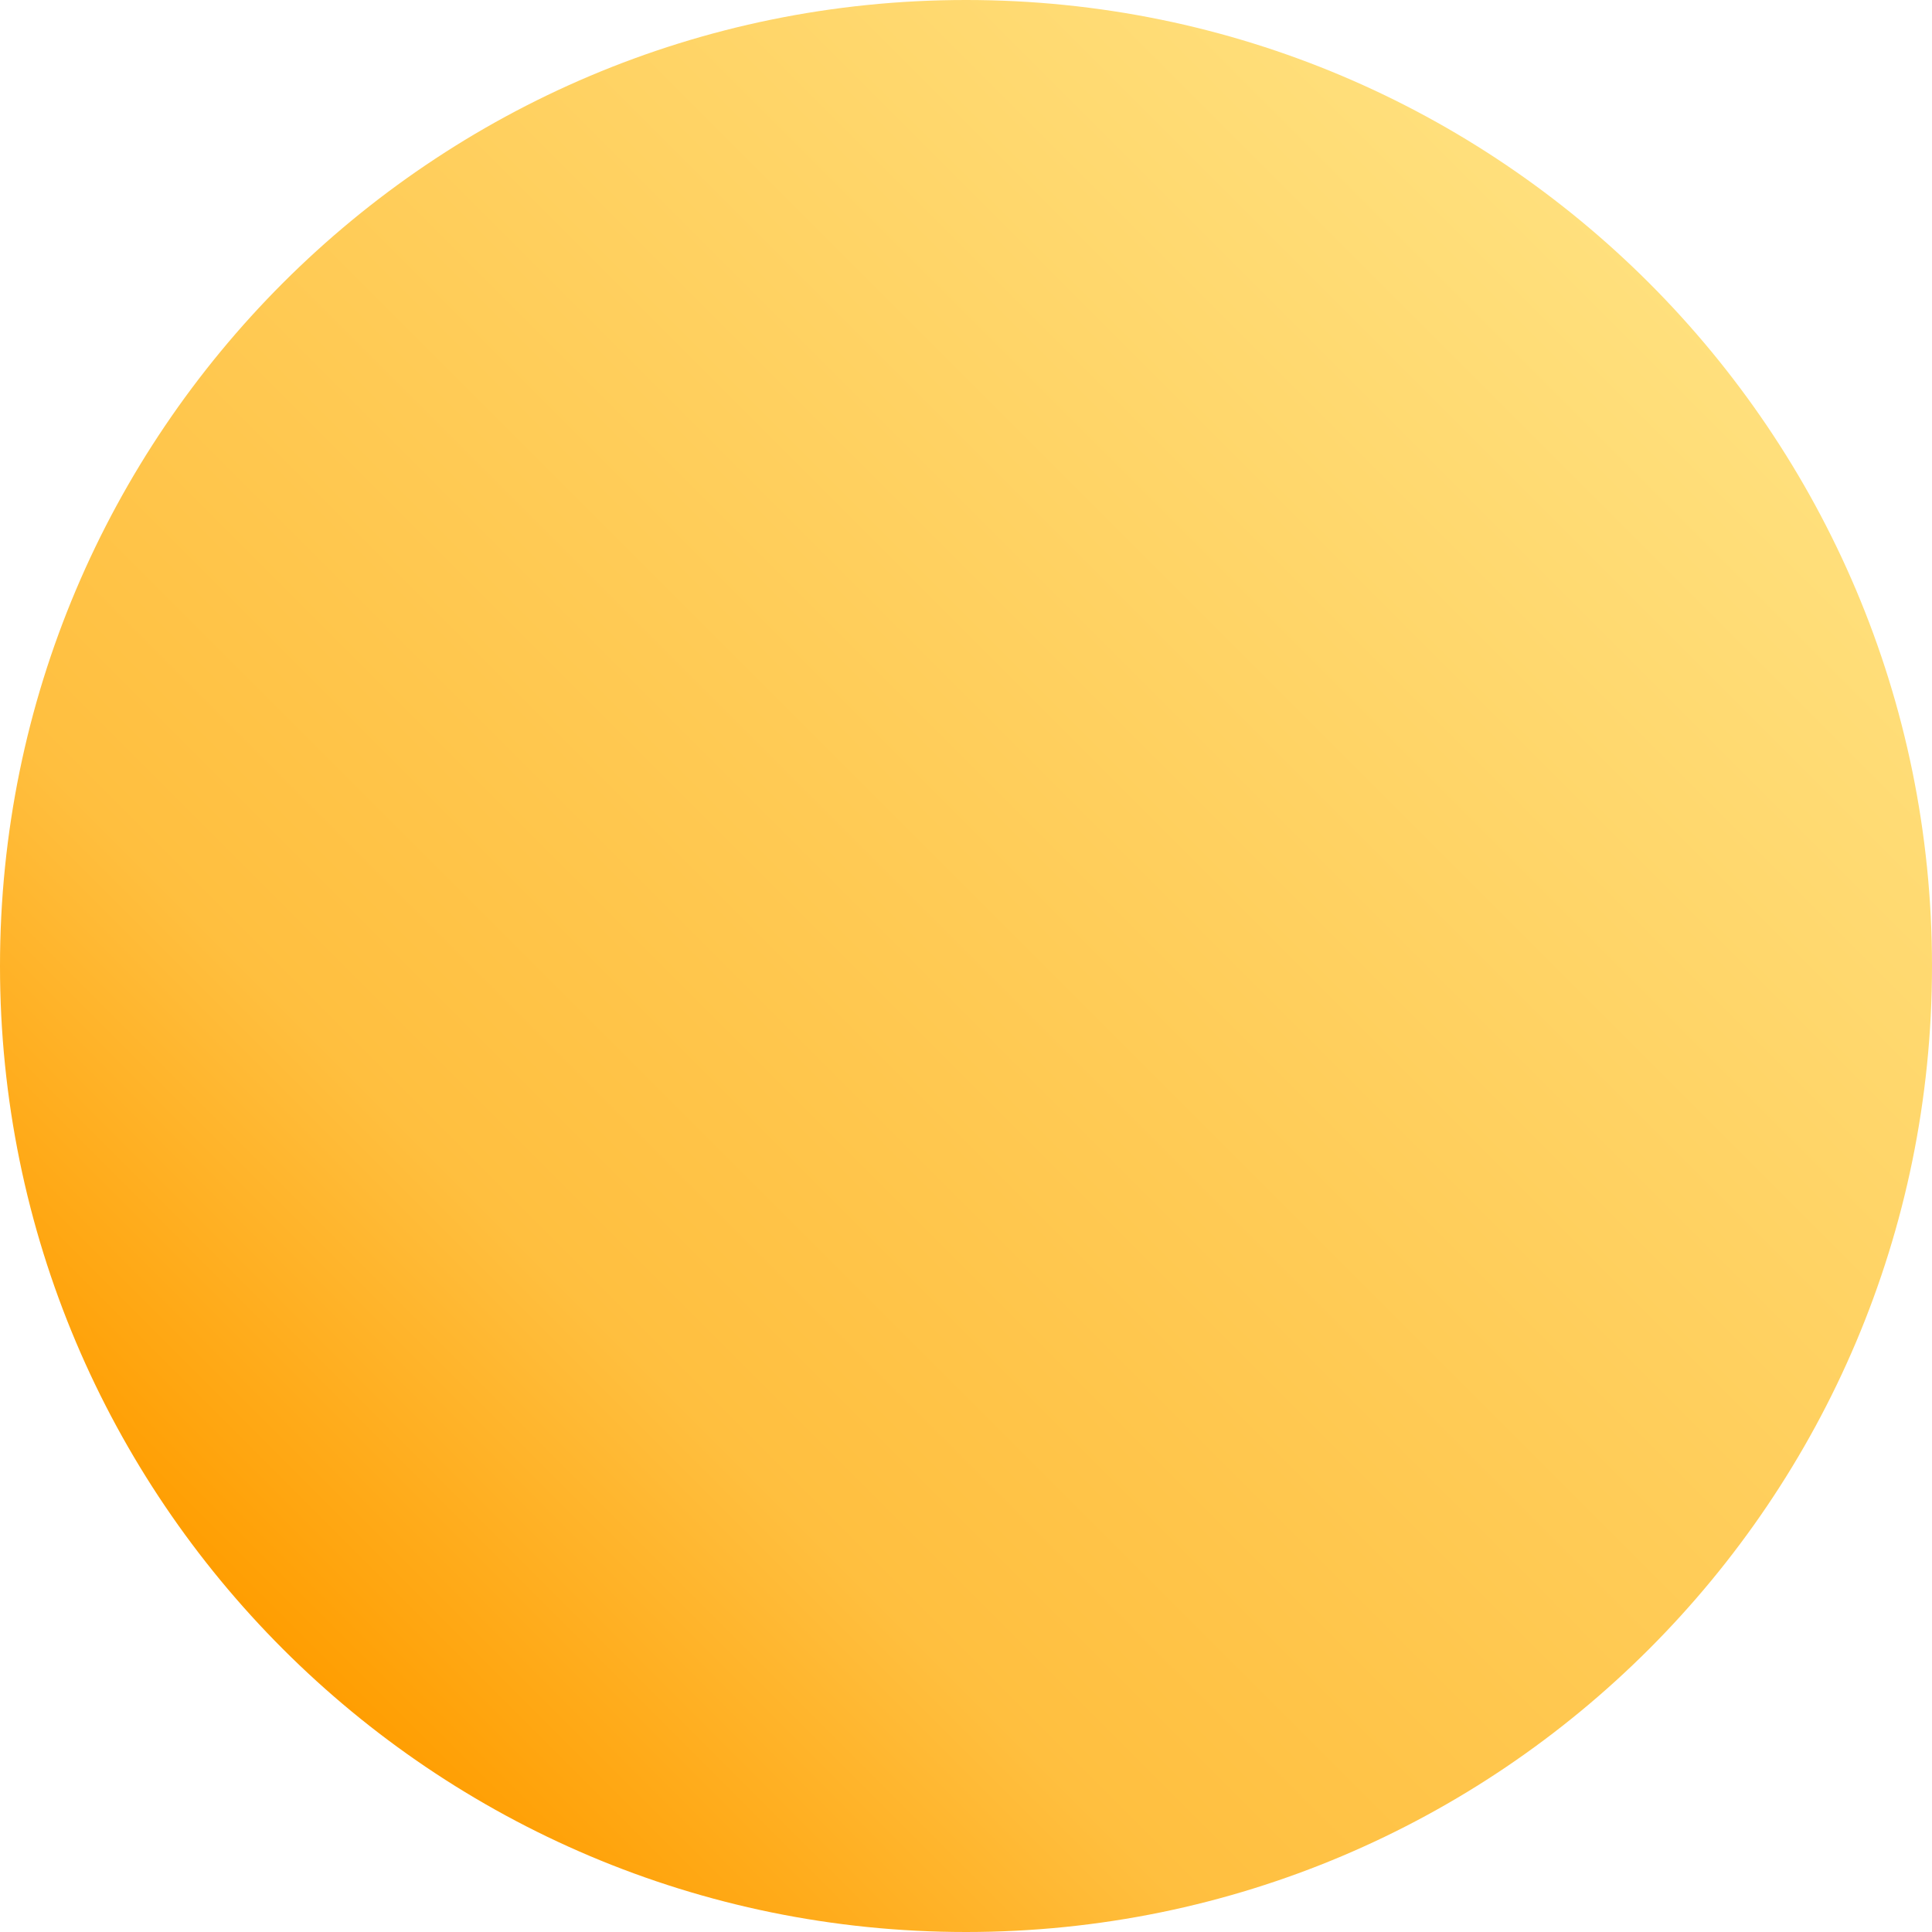
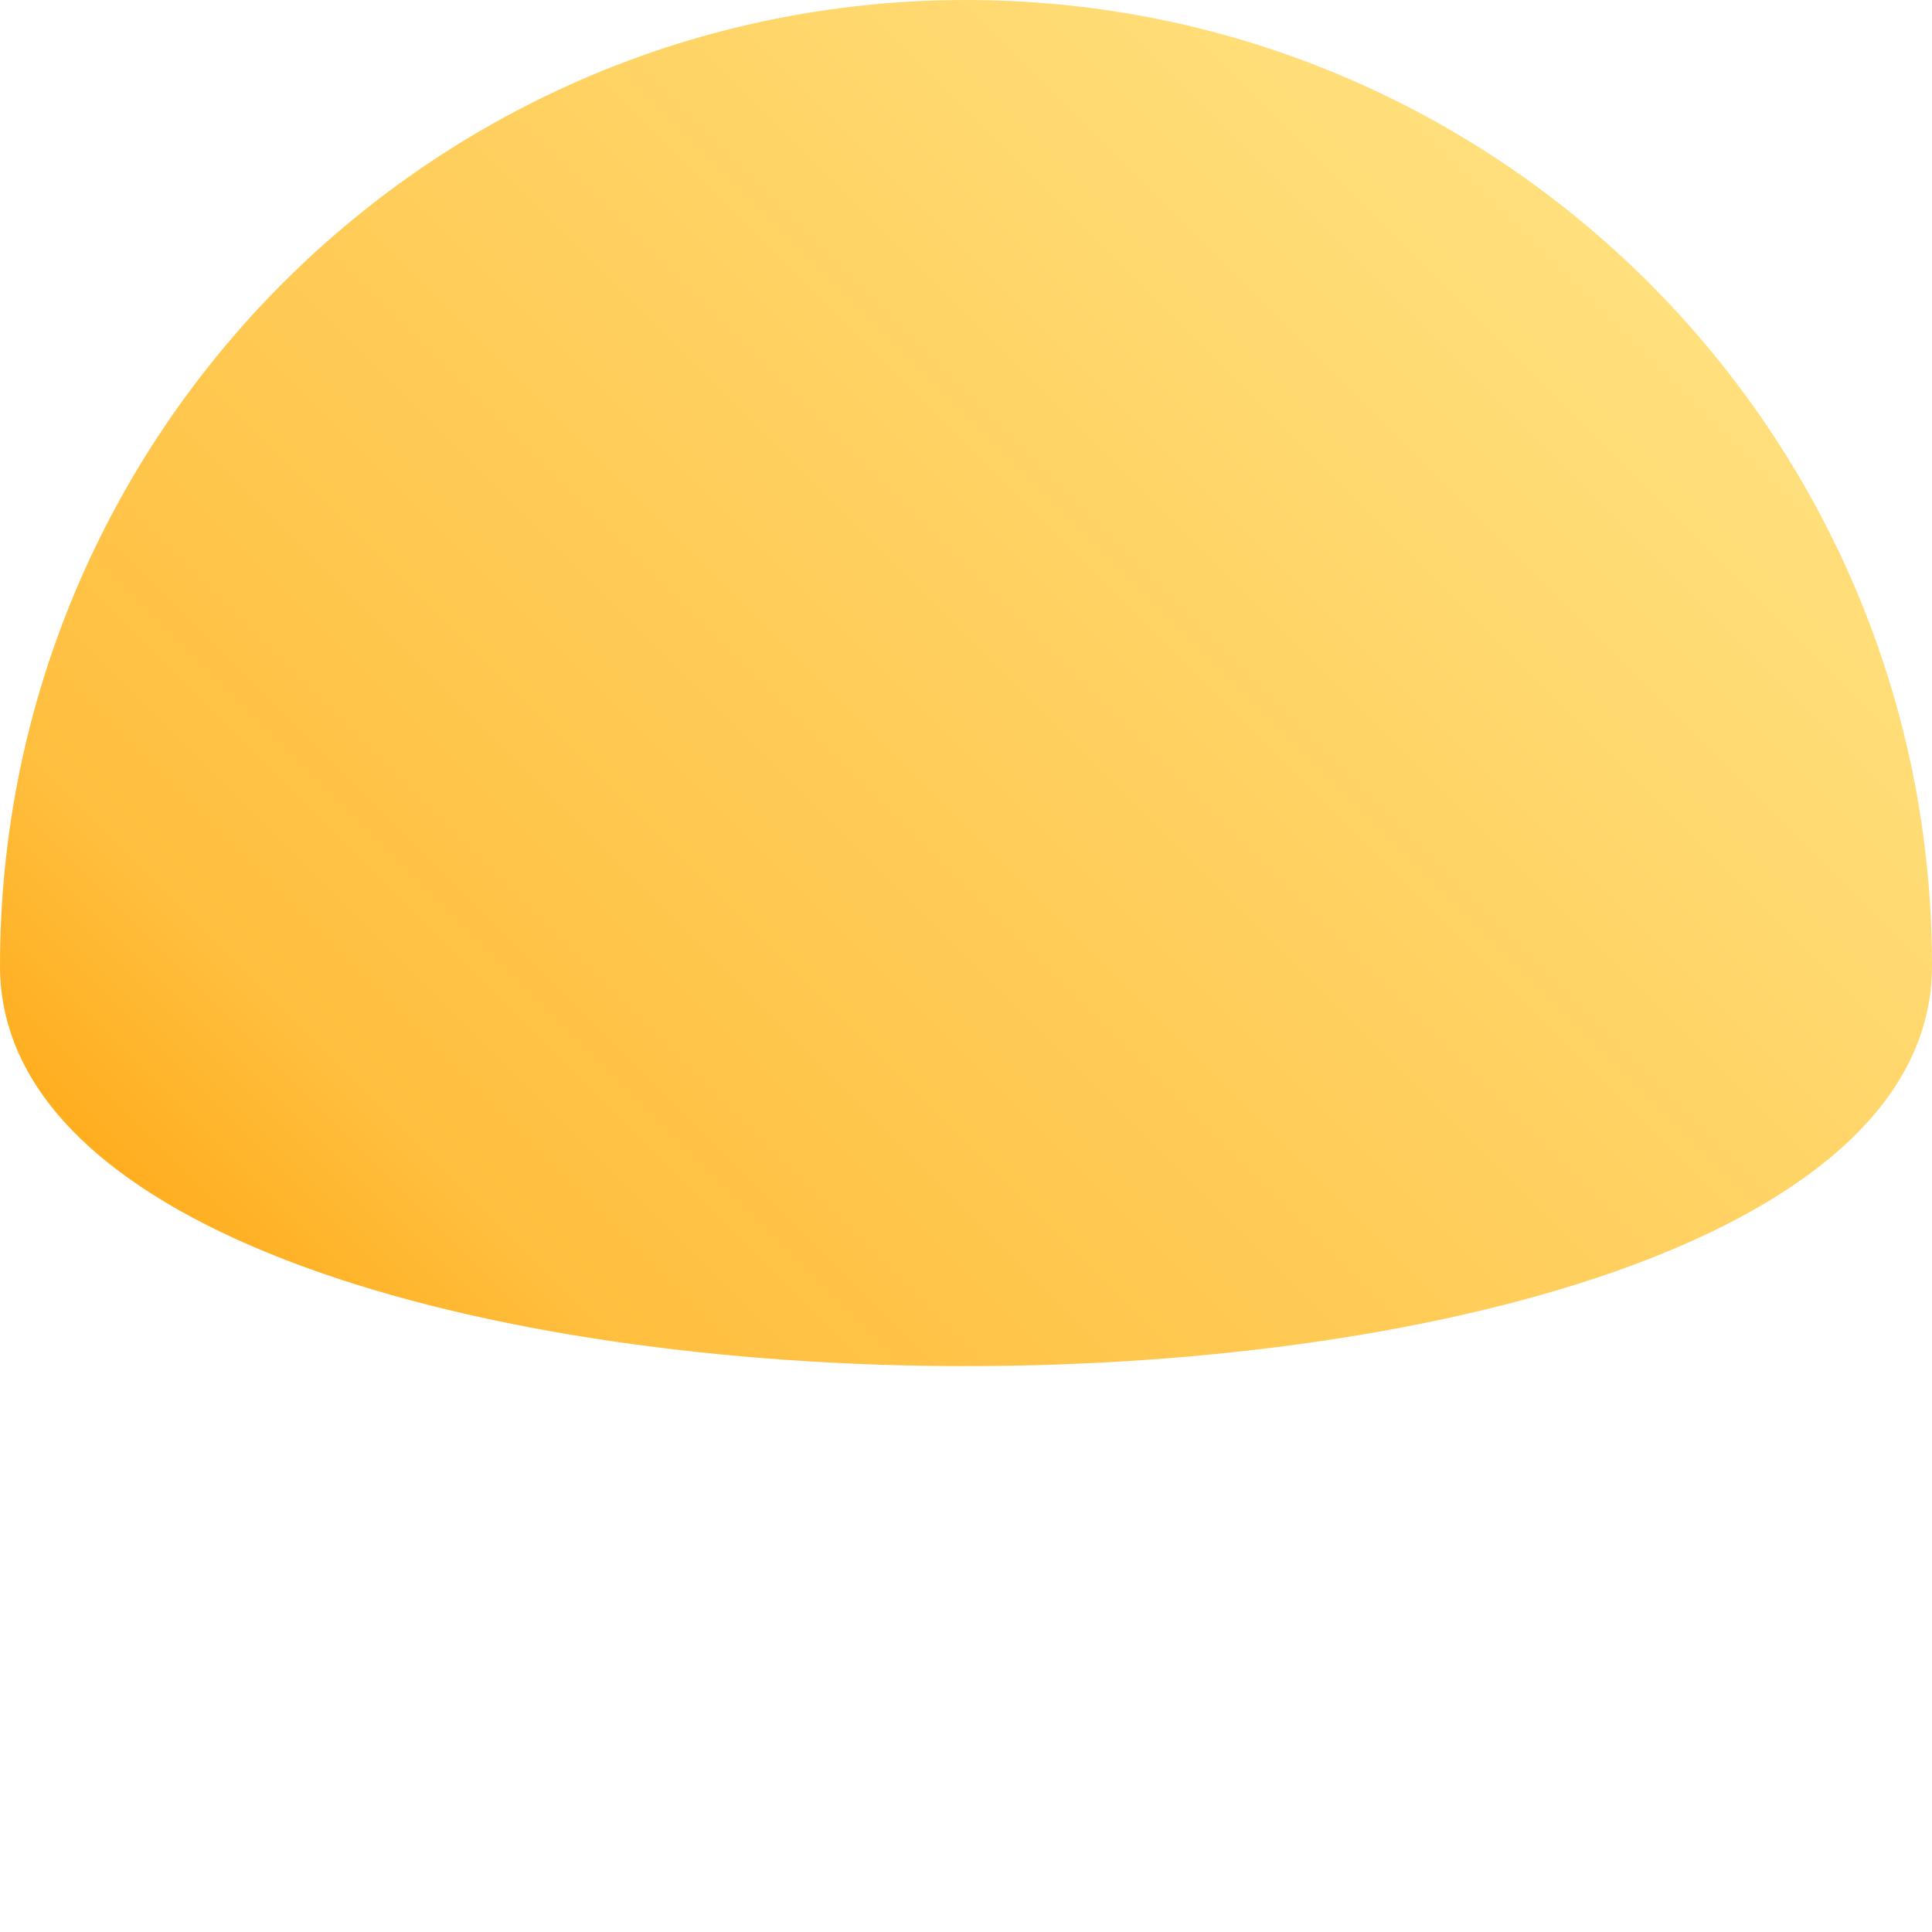
<svg xmlns="http://www.w3.org/2000/svg" viewBox="0 0 96.04 96.04">
  <defs>
    <style>
      .cls-1 {
        fill: url(#grad);
      }
    </style>
    <linearGradient id="grad" x1="-901.67" y1="582.91" x2="-900.96" y2="583.62" gradientTransform="translate(86610.64 56064.94) scale(96.04 -96.04)" gradientUnits="userSpaceOnUse">
      <stop offset="0" stop-color="#ff9d00" />
      <stop offset=".24" stop-color="#ffbf3f" />
      <stop offset="1" stop-color="#ffe07d" />
    </linearGradient>
  </defs>
  <g id="_レイヤー_1-2" data-name="レイヤー 1">
-     <path class="cls-1" d="M48.02,0c26.52,0,48.02,21.5,48.02,48.02s-21.5,48.02-48.02,48.02S0,74.54,0,48.02,21.5,0,48.02,0Z" />
+     <path class="cls-1" d="M48.02,0c26.52,0,48.02,21.5,48.02,48.02S0,74.54,0,48.02,21.5,0,48.02,0Z" />
  </g>
</svg>